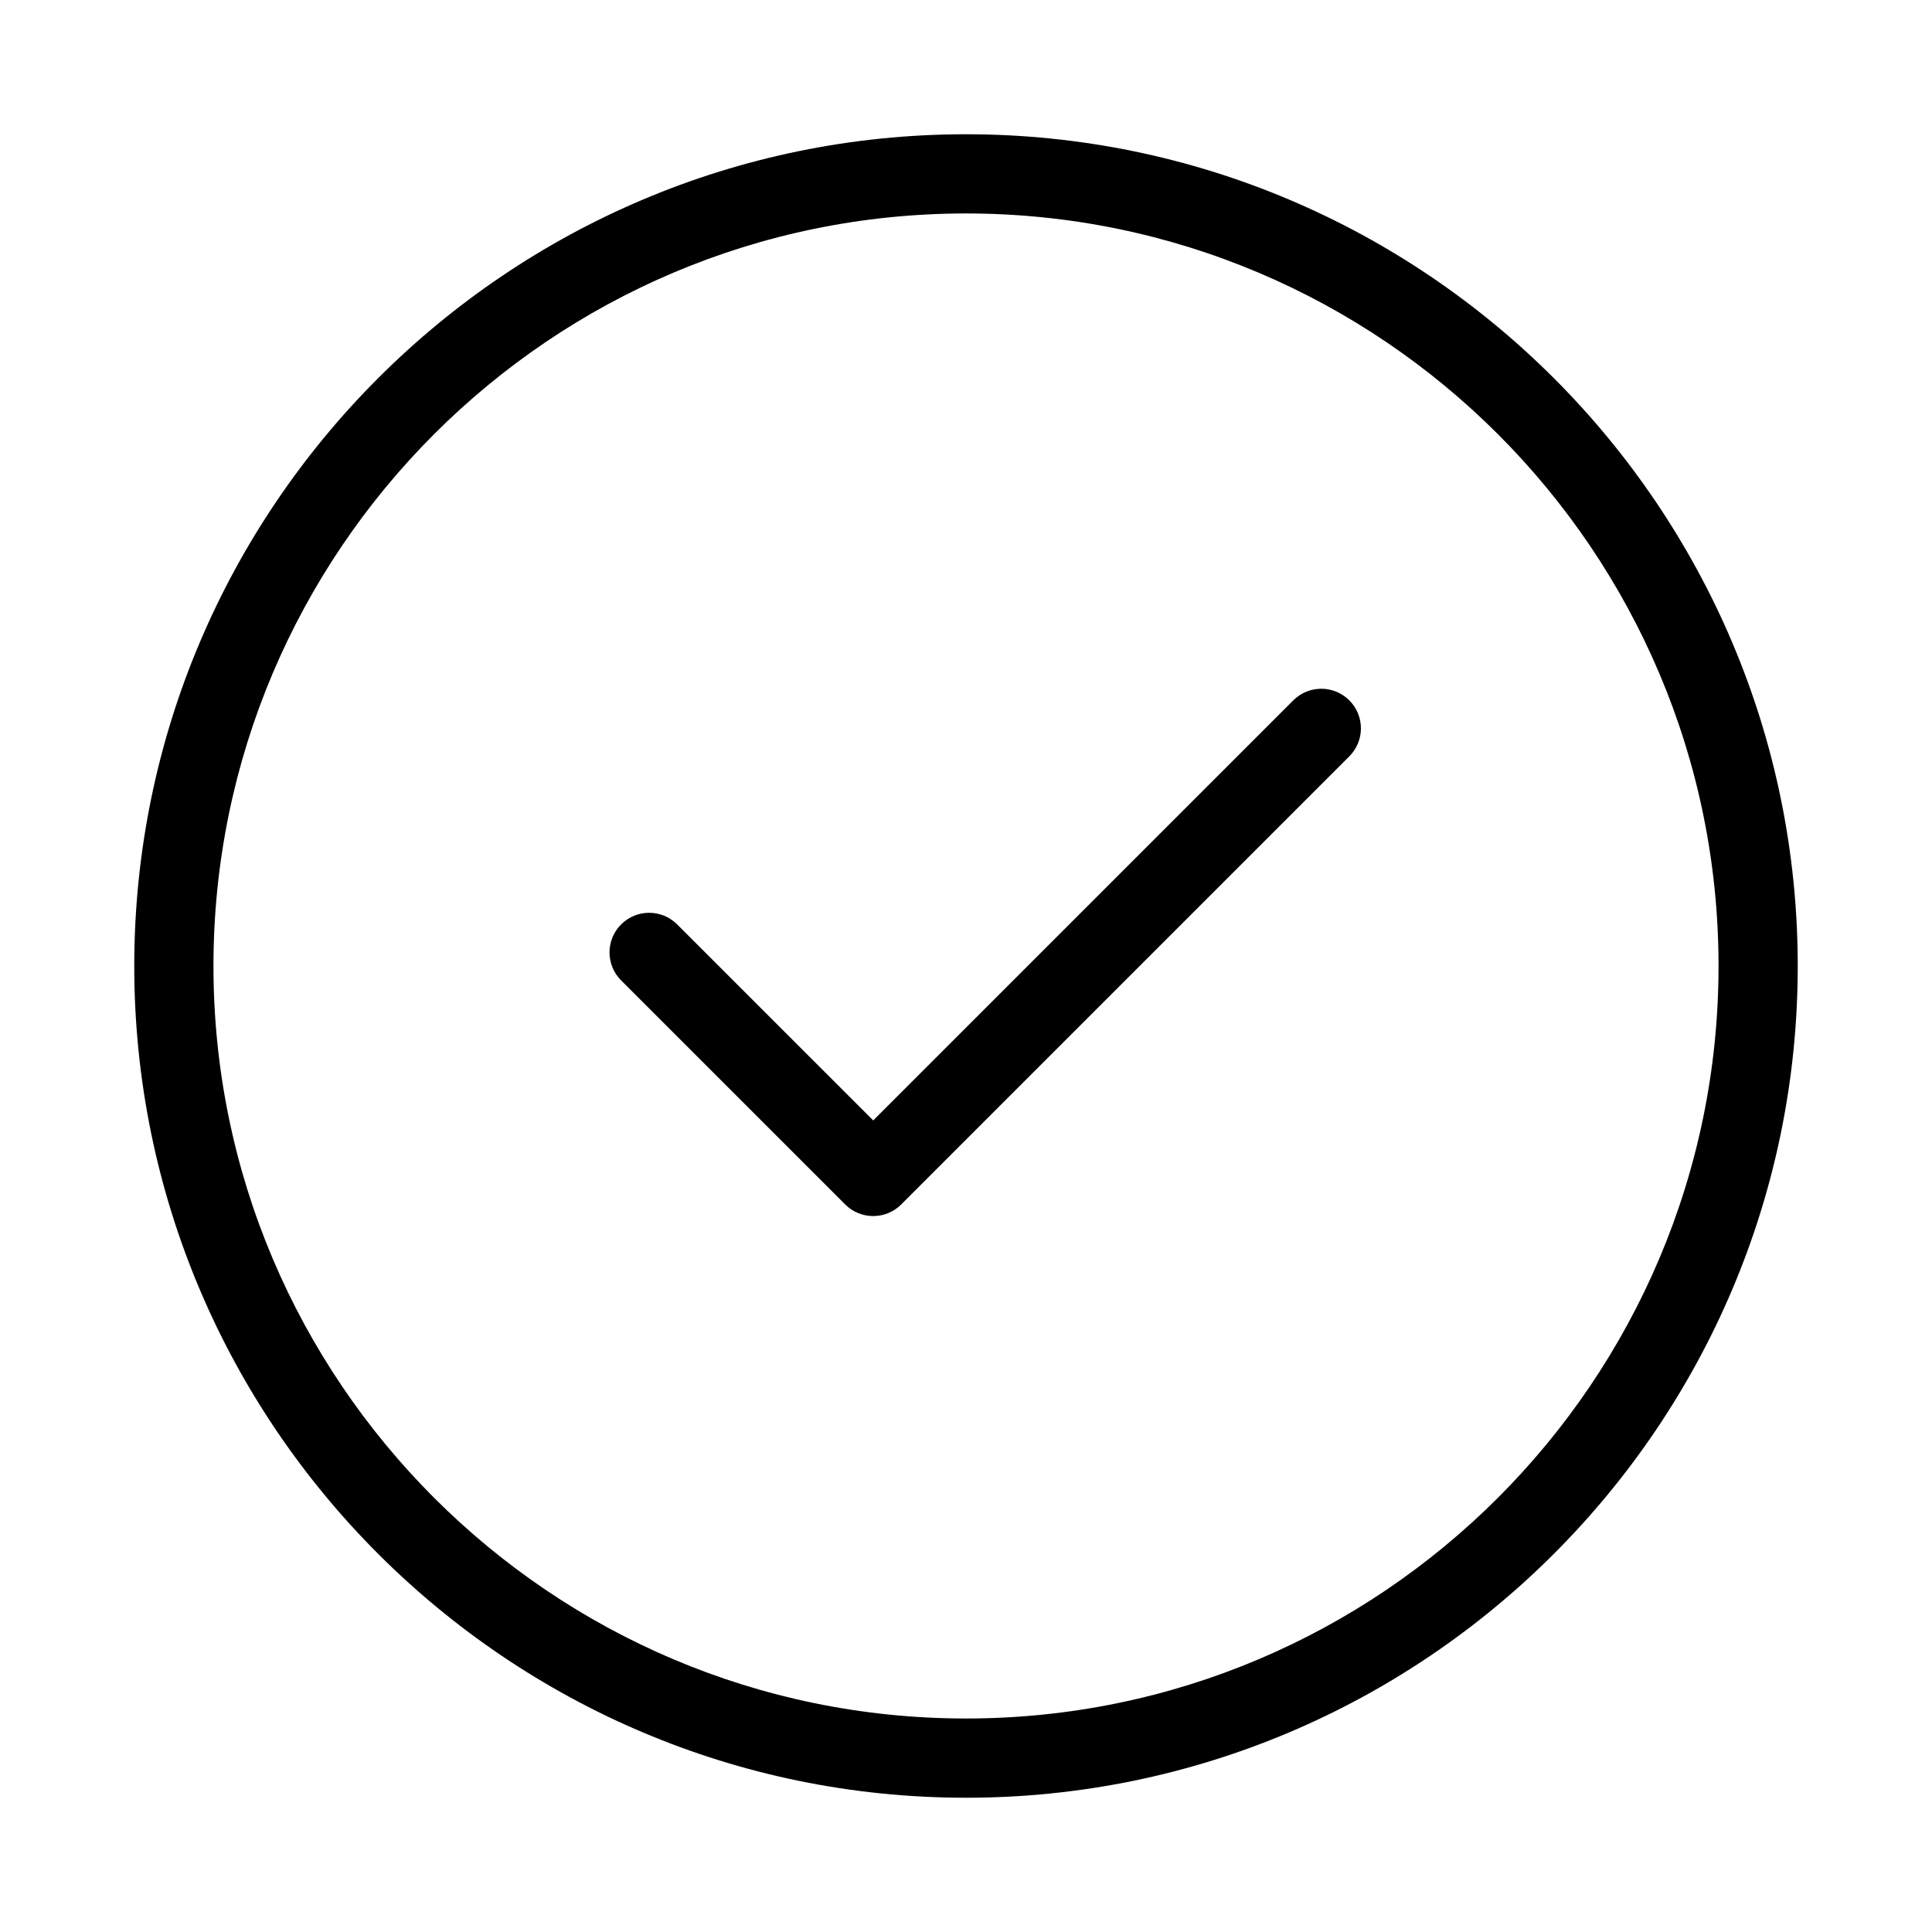
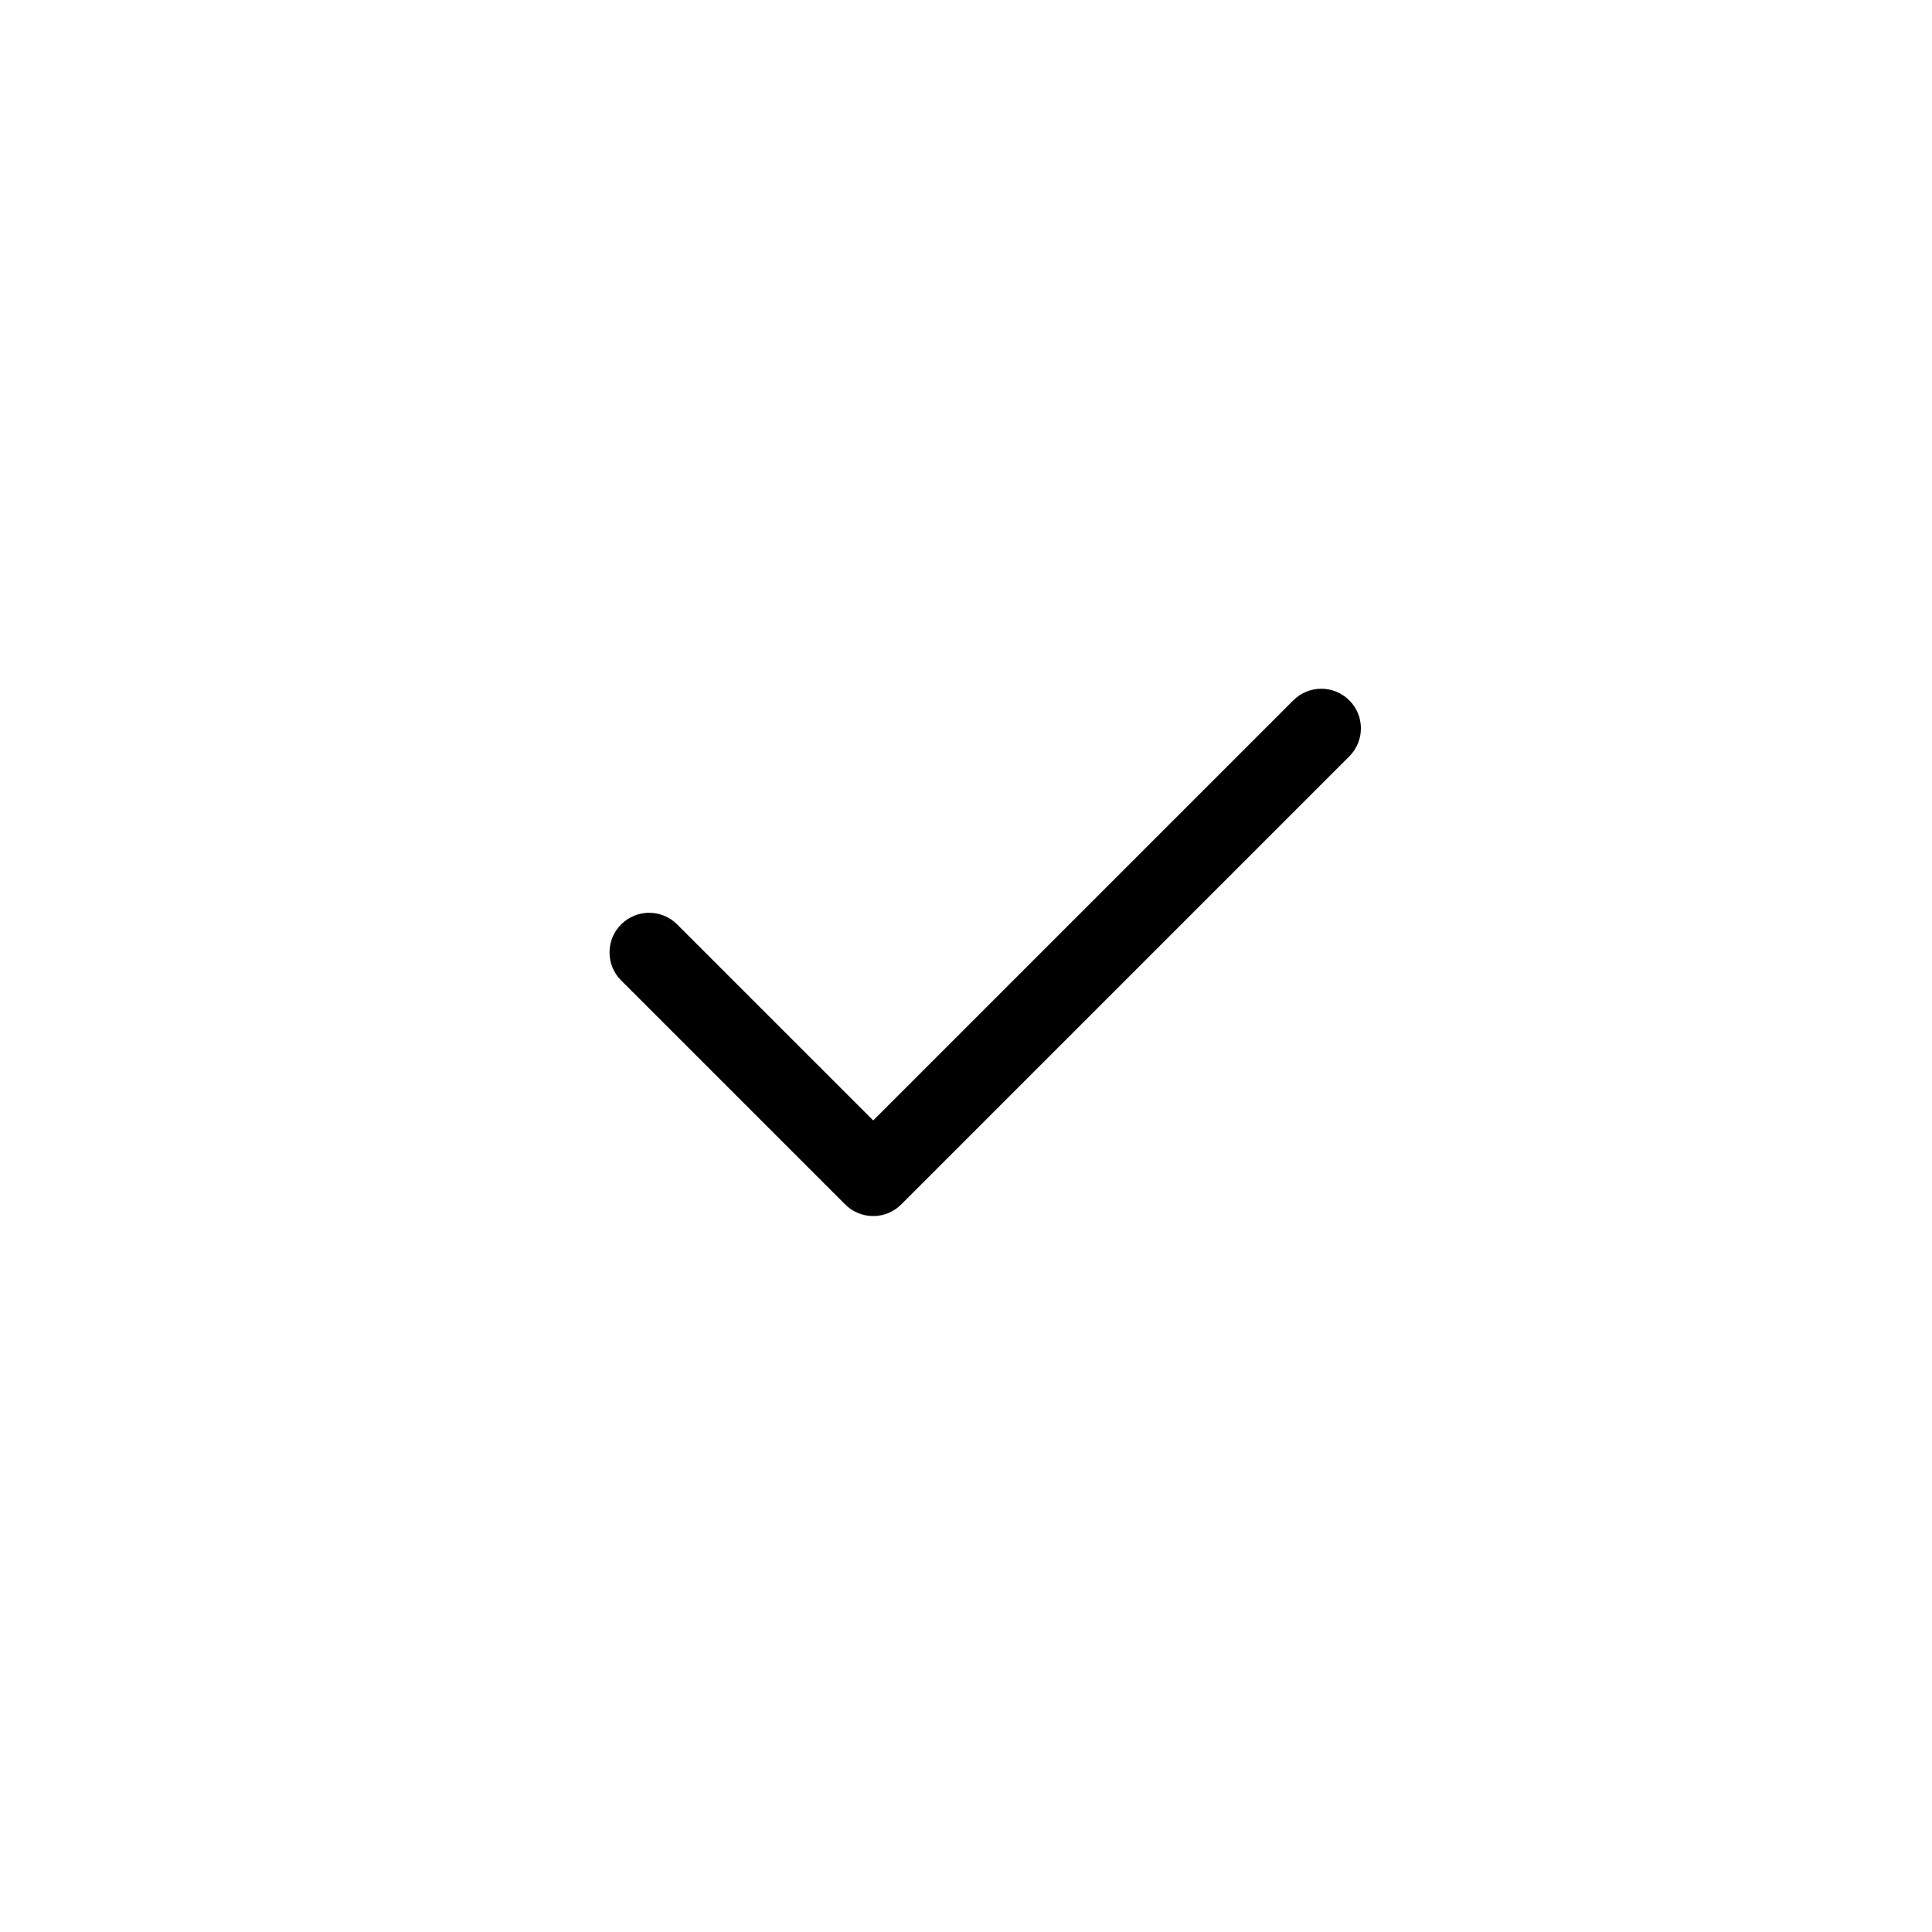
<svg xmlns="http://www.w3.org/2000/svg" fill="#000000" width="800px" height="800px" version="1.1" viewBox="144 144 512 512">
  <g>
-     <path d="m400 179.58c-121.54 0-220.42 98.875-220.42 220.42 0 121.54 98.875 220.42 220.42 220.42 121.54 0 220.42-98.875 220.42-220.42-0.004-121.54-98.879-220.42-220.42-220.42zm0 419.84c-109.96 0-199.43-89.461-199.43-199.42 0-109.96 89.461-199.43 199.43-199.43 109.96 0 199.43 89.461 199.43 199.43-0.004 109.96-89.465 199.42-199.43 199.42z" />
-     <path d="m501.58 329.6c4.102 4.102 4.102 10.742 0 14.844l-118.75 118.75c-2.051 2.051-4.734 3.074-7.422 3.074-2.684 0-5.371-1.023-7.422-3.074l-59.379-59.375c-4.102-4.102-4.102-10.742 0-14.844 4.102-4.102 10.742-4.102 14.844 0l51.957 51.953 111.33-111.33c4.102-4.098 10.742-4.098 14.844 0.004z" />
+     <path d="m501.58 329.6c4.102 4.102 4.102 10.742 0 14.844l-118.75 118.75c-2.051 2.051-4.734 3.074-7.422 3.074-2.684 0-5.371-1.023-7.422-3.074l-59.379-59.375c-4.102-4.102-4.102-10.742 0-14.844 4.102-4.102 10.742-4.102 14.844 0l51.957 51.953 111.33-111.33c4.102-4.098 10.742-4.098 14.844 0.004" />
  </g>
</svg>